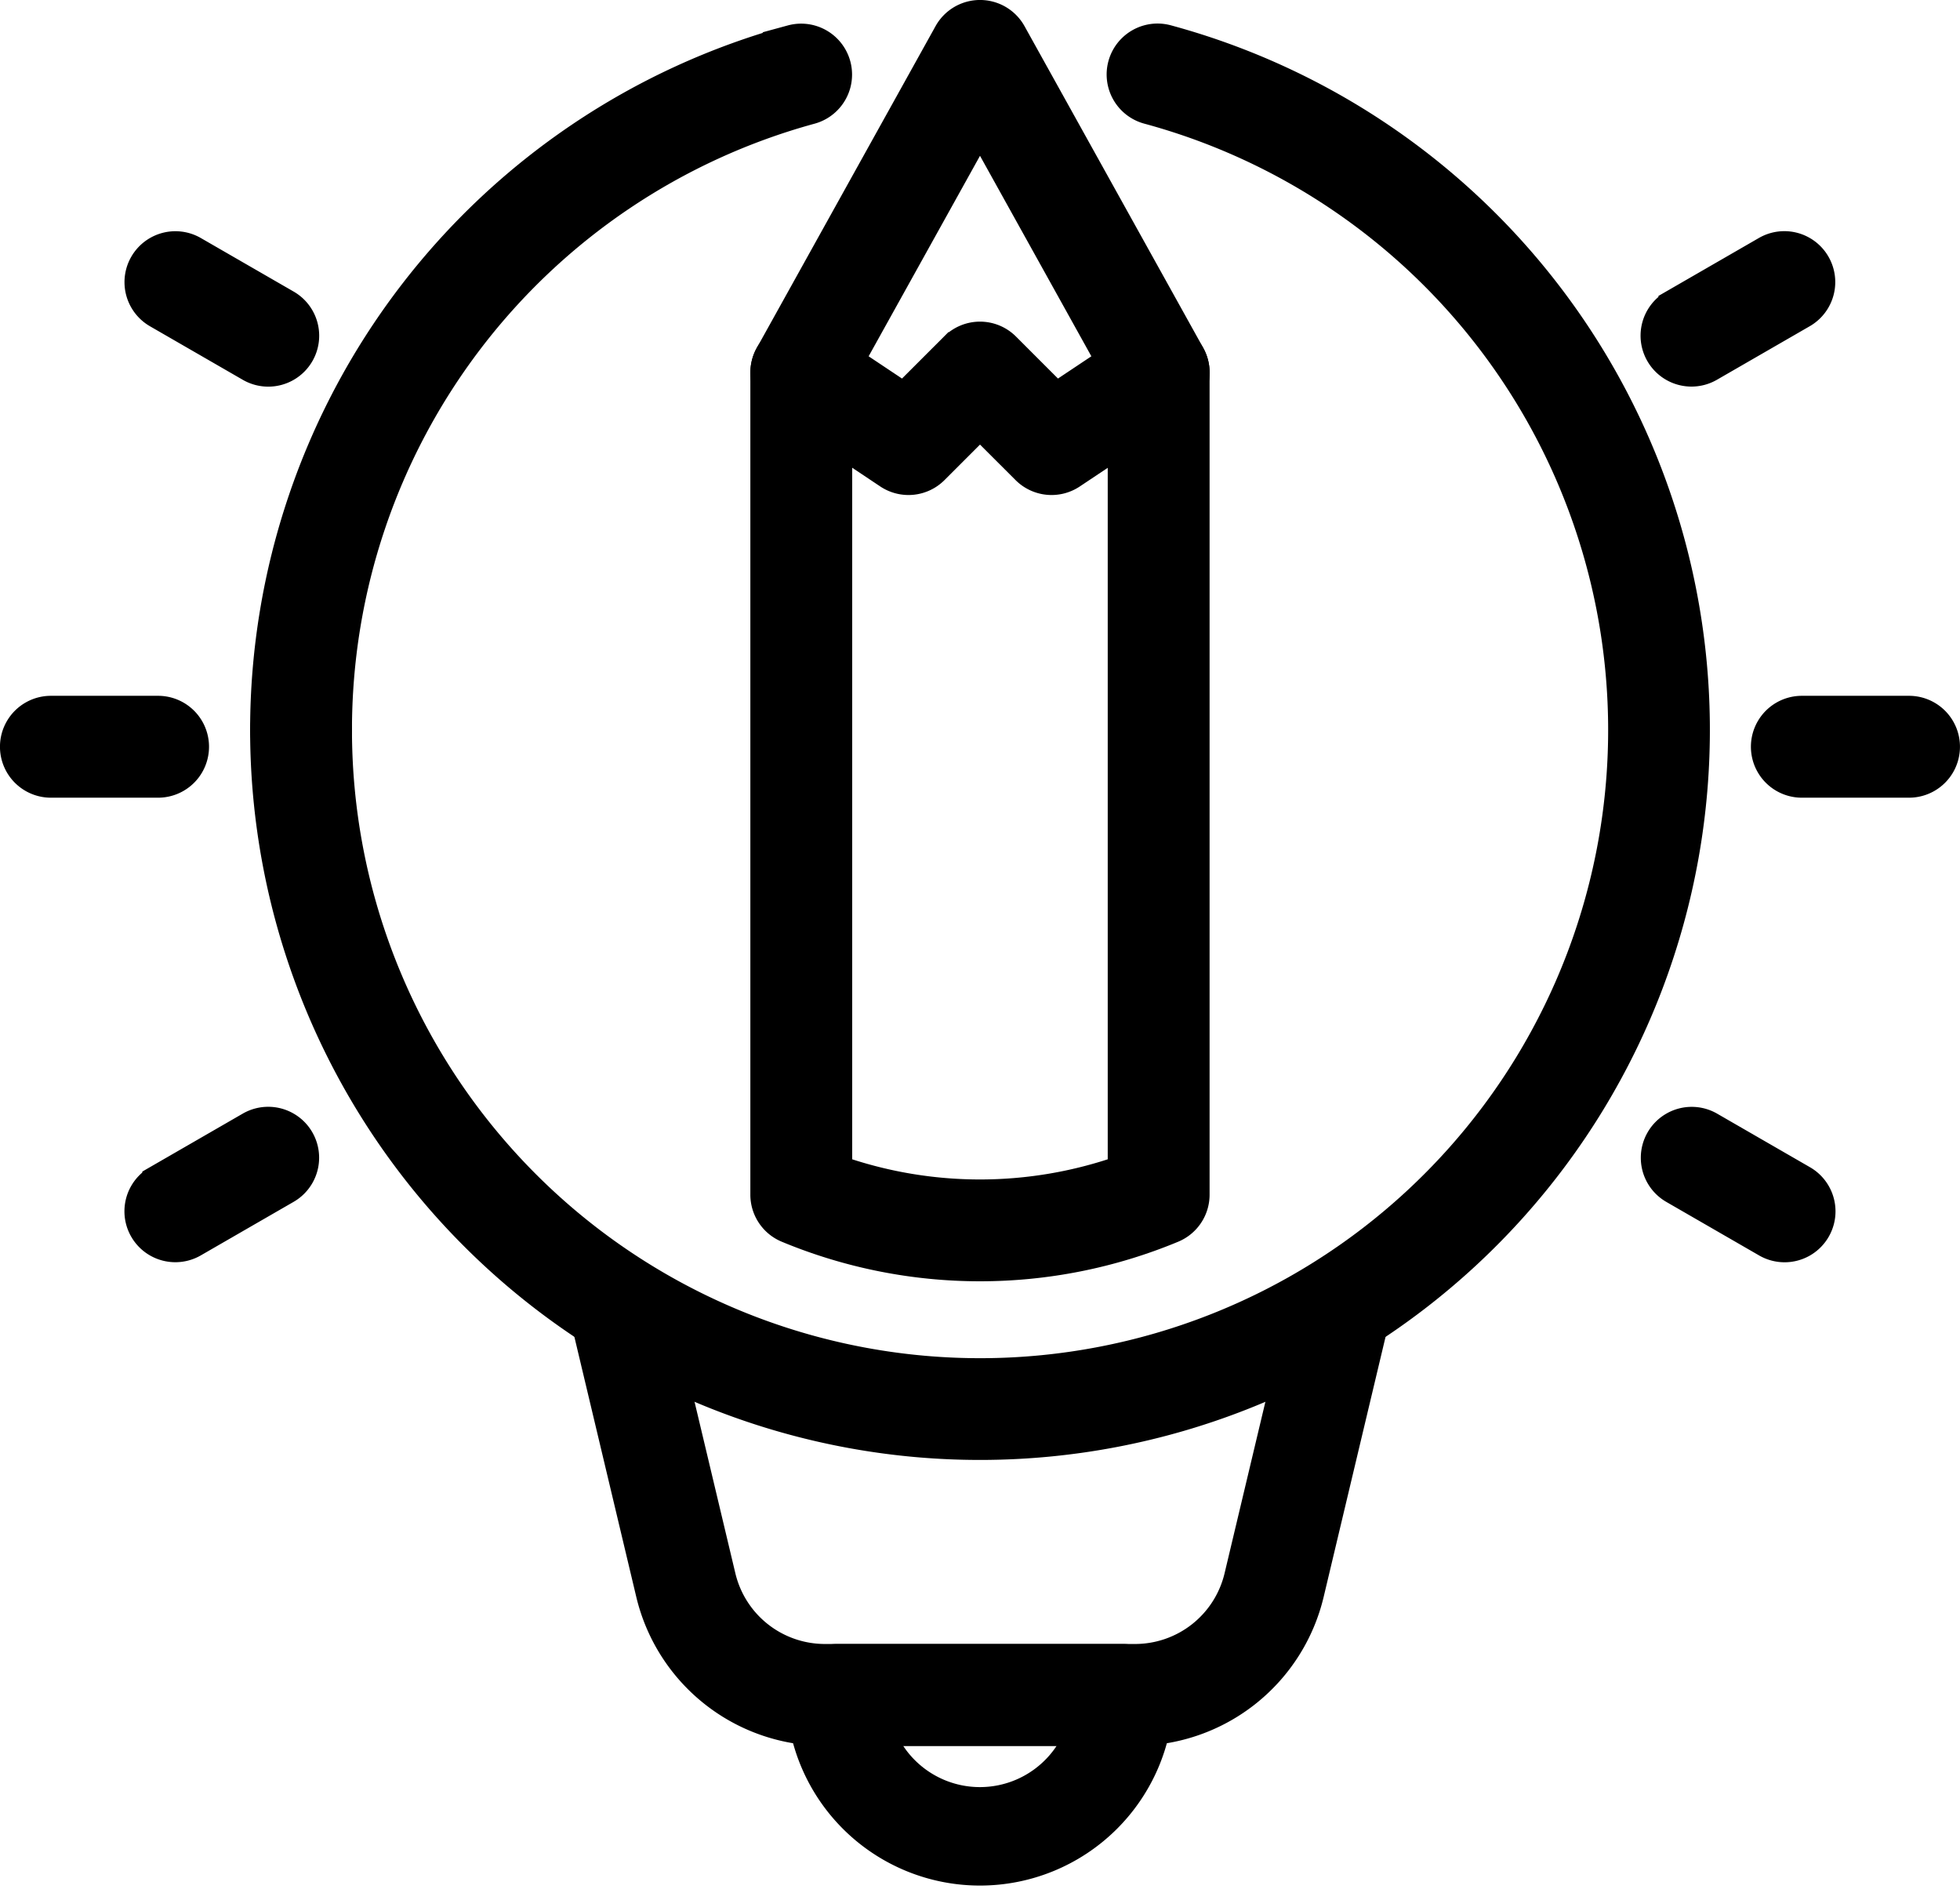
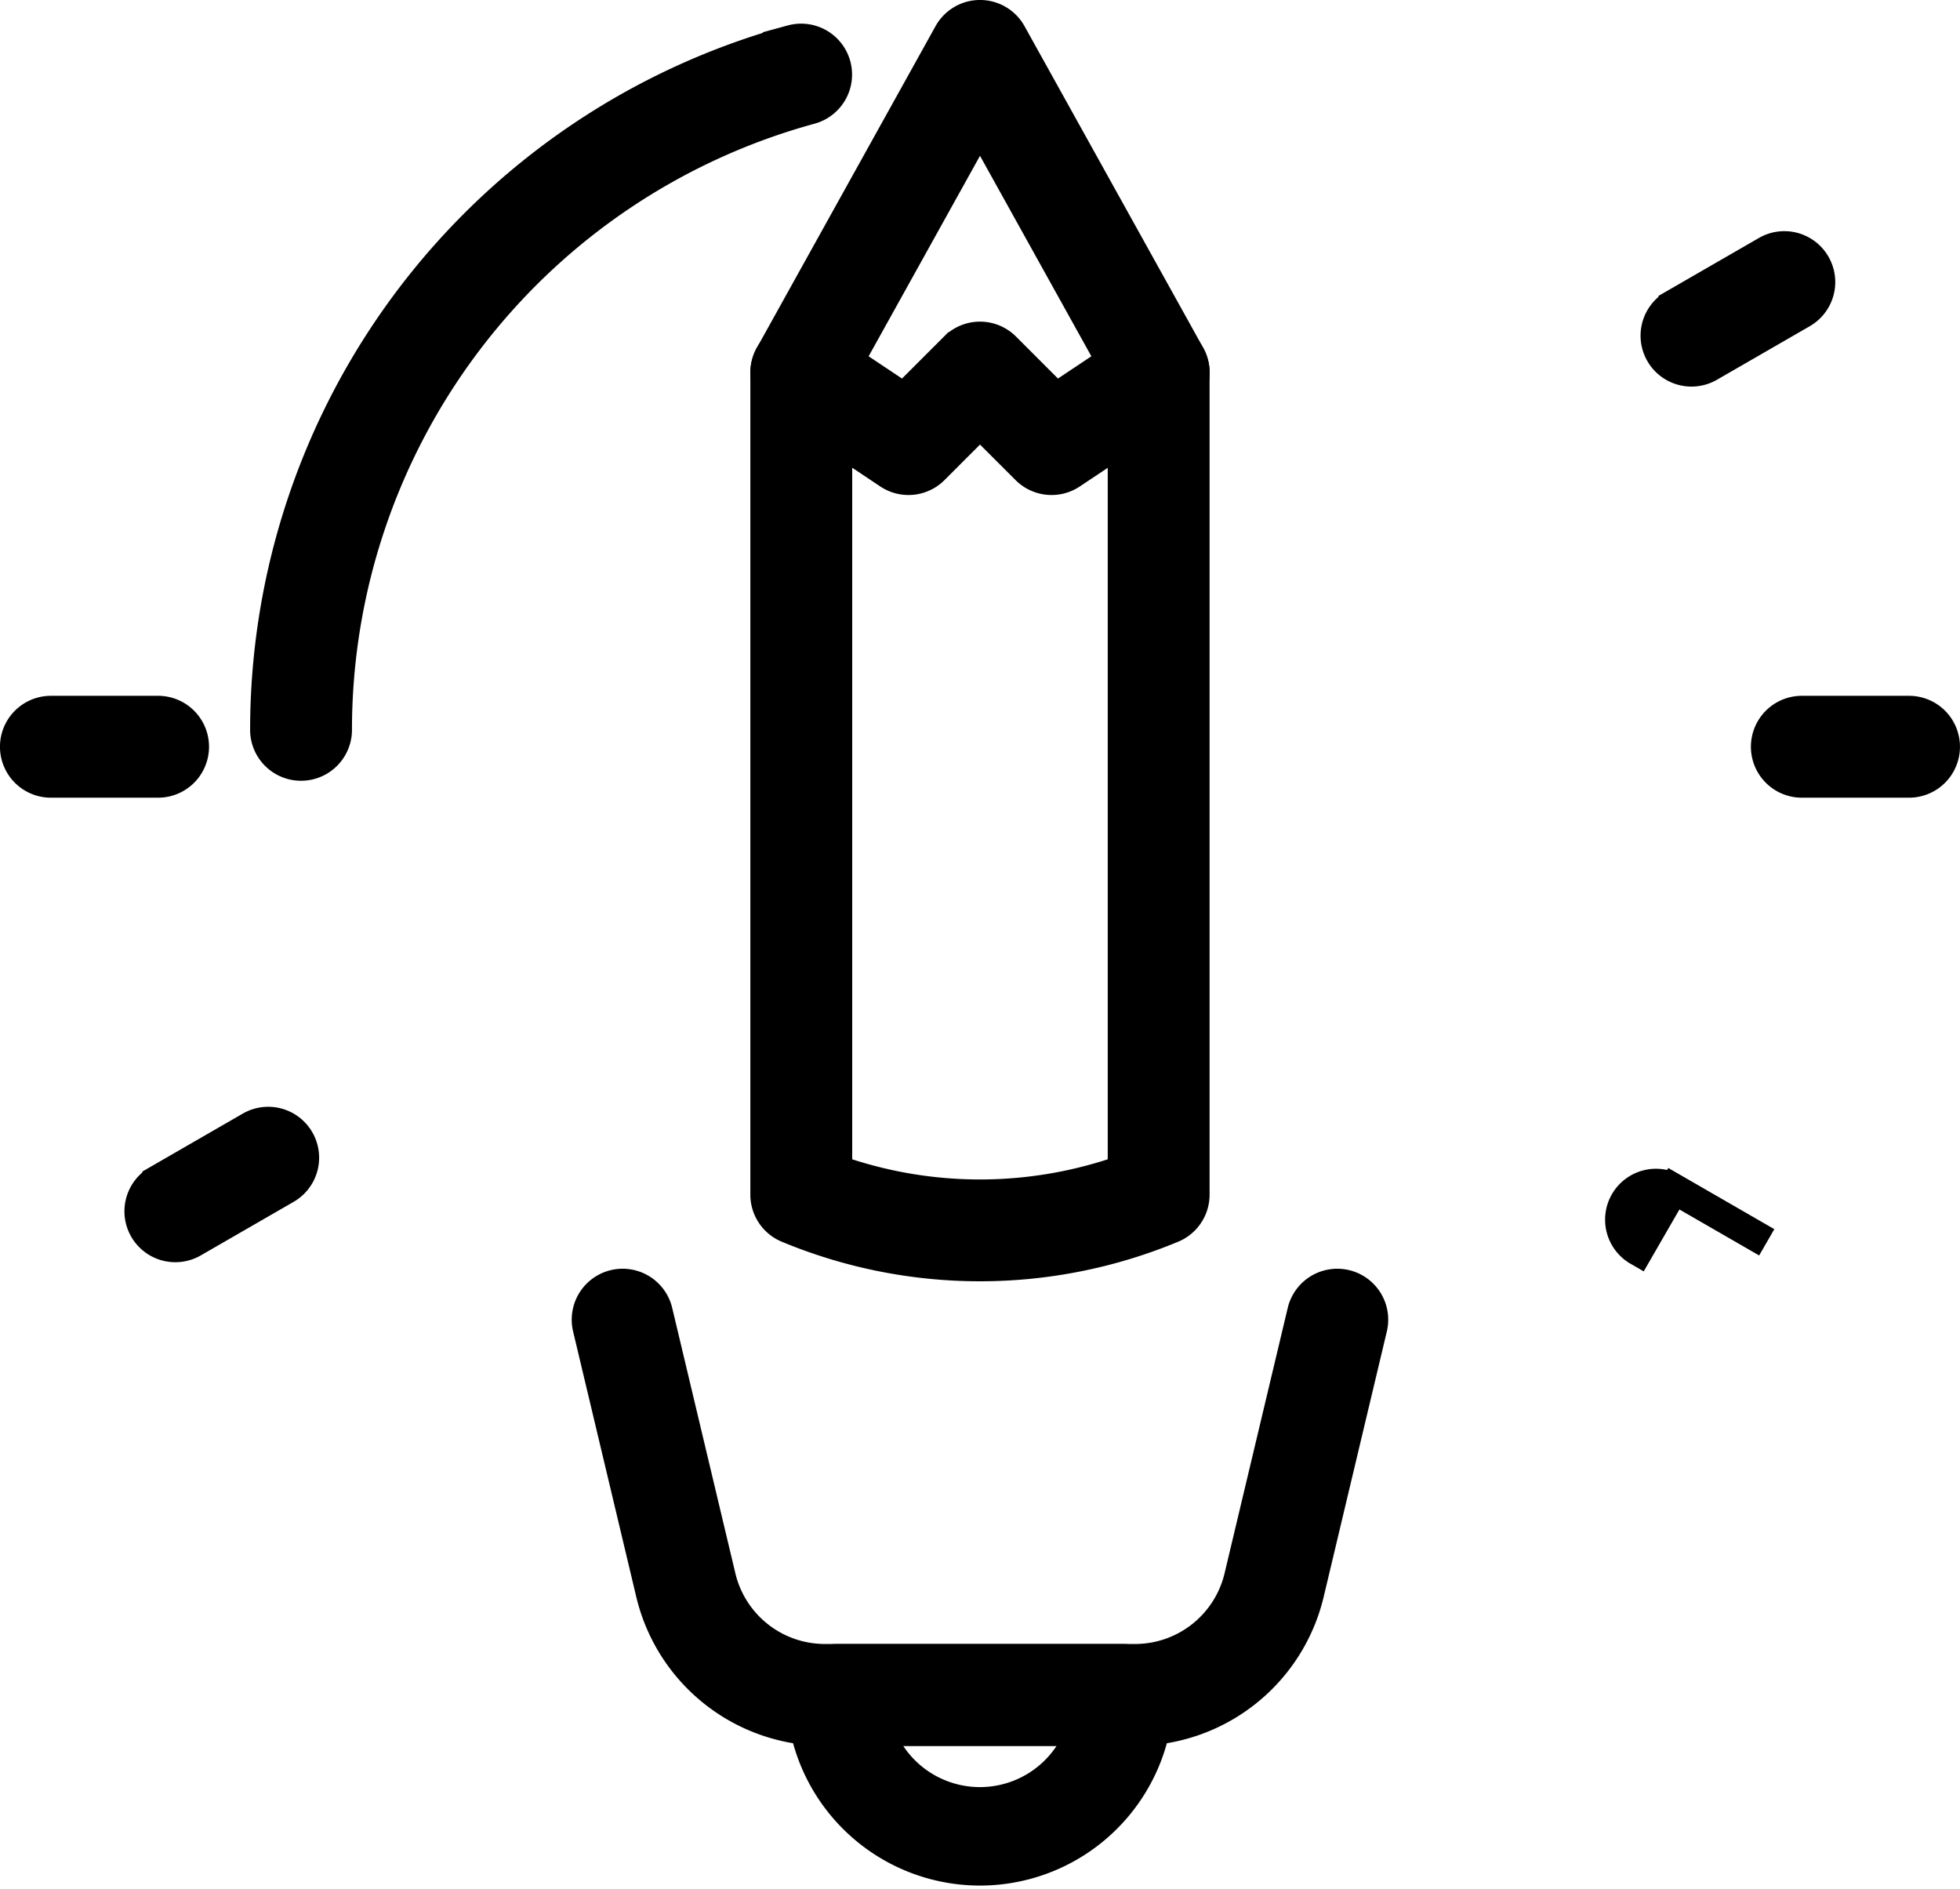
<svg xmlns="http://www.w3.org/2000/svg" width="32.27" height="31.093" viewBox="0 0 32.27 31.093">
  <g id="Exp-2.-O" transform="translate(-27.528 -33.083)">
    <g id="Group_470" data-name="Group 470" transform="translate(27.778 33.333)">
      <path id="Path_3912" data-name="Path 3912" d="M150.588,288.889a.588.588,0,0,0-.588.588,2.942,2.942,0,0,0,5.883,0,.588.588,0,0,0-.588-.588Zm4.017,1.177h-3.329a1.765,1.765,0,0,0,3.329,0Z" transform="translate(-137.057 -261.826)" stroke="#000" stroke-width="0.5" fill-rule="evenodd" />
      <path id="Path_3913" data-name="Path 3913" d="M116.682,231.279l1.04,4.369a2.942,2.942,0,0,0,2.862,2.26h5.107a2.942,2.942,0,0,0,2.862-2.26l1.04-4.369a.588.588,0,0,0-1.145-.273l-1.04,4.369a1.765,1.765,0,0,1-1.717,1.356h-5.107a1.765,1.765,0,0,1-1.717-1.356l-1.04-4.369a.588.588,0,0,0-1.145.273Z" transform="translate(-107.253 -209.669)" stroke="#000" stroke-width="0.5" fill-rule="evenodd" />
-       <path id="Path_3914" data-name="Path 3914" d="M66.667,48.359A11.767,11.767,0,1,0,81.511,37a.588.588,0,0,0-.307,1.136,10.591,10.591,0,1,1-13.36,10.224.588.588,0,0,0-1.177,0Z" transform="translate(-62.549 -36.592)" stroke="#000" stroke-width="0.5" fill-rule="evenodd" />
      <path id="Path_3915" data-name="Path 3915" d="M75.337,37.048A11.771,11.771,0,0,0,66.667,48.4a.588.588,0,1,0,1.177,0,10.593,10.593,0,0,1,7.8-10.219.588.588,0,0,0-.309-1.135Z" transform="translate(-62.549 -36.636)" stroke="#000" stroke-width="0.5" fill-rule="evenodd" />
      <path id="Path_3916" data-name="Path 3916" d="M150.327,97.051V83.921a.588.588,0,1,1,1.177,0V97.454a.588.588,0,0,1-.362.543,8.251,8.251,0,0,1-6.337,0,.588.588,0,0,1-.362-.543V83.921a.588.588,0,1,1,1.177,0V97.051a7.082,7.082,0,0,0,4.707,0Z" transform="translate(-132.089 -78.038)" stroke="#000" stroke-width="0.5" fill-rule="evenodd" />
      <path id="Path_3917" data-name="Path 3917" d="M147.974,40.048l-.761.761a.588.588,0,0,1-.742.074l-1.765-1.177a.588.588,0,0,1-.188-.775l2.942-5.295a.588.588,0,0,1,1.029,0l2.942,5.295a.588.588,0,0,1-.188.775l-1.765,1.177a.588.588,0,0,1-.742-.074Zm1.252-.412.912-.608-2.164-3.895-2.164,3.895.912.608.836-.836a.588.588,0,0,1,.832,0Z" transform="translate(-132.089 -33.333)" stroke="#000" stroke-width="0.5" fill-rule="evenodd" />
      <path id="Path_3918" data-name="Path 3918" d="M300.588,142.666h1.765a.588.588,0,1,0,0-1.177h-1.765a.588.588,0,1,0,0,1.177Z" transform="translate(-271.172 -130.035)" stroke="#000" stroke-width="0.5" fill-rule="evenodd" />
-       <path id="Path_3919" data-name="Path 3919" d="M283.175,206.476l1.529.882a.588.588,0,1,0,.588-1.019l-1.529-.882a.588.588,0,1,0-.588,1.019Z" transform="translate(-255.866 -187.158)" stroke="#000" stroke-width="0.5" fill-rule="evenodd" />
+       <path id="Path_3919" data-name="Path 3919" d="M283.175,206.476l1.529.882l-1.529-.882a.588.588,0,1,0-.588,1.019Z" transform="translate(-255.866 -187.158)" stroke="#000" stroke-width="0.5" fill-rule="evenodd" />
      <path id="Path_3920" data-name="Path 3920" d="M48.952,205.456l-1.529.882a.588.588,0,0,0,.588,1.019l1.529-.882a.588.588,0,0,0-.588-1.019Z" transform="translate(-45.08 -187.158)" stroke="#000" stroke-width="0.5" fill-rule="evenodd" />
      <path id="Path_3921" data-name="Path 3921" d="M28.366,142.666h1.765a.588.588,0,1,0,0-1.177H28.366a.588.588,0,0,0,0,1.177Z" transform="translate(-27.778 -130.035)" stroke="#000" stroke-width="0.5" fill-rule="evenodd" />
-       <path id="Path_3922" data-name="Path 3922" d="M47.424,70.365l1.529.882a.588.588,0,0,0,.588-1.019l-1.529-.882a.588.588,0,0,0-.588,1.019Z" transform="translate(-45.08 -65.461)" stroke="#000" stroke-width="0.5" fill-rule="evenodd" />
      <path id="Path_3923" data-name="Path 3923" d="M284.7,69.345l-1.529.882a.588.588,0,1,0,.588,1.019l1.529-.882a.588.588,0,0,0-.588-1.019Z" transform="translate(-255.866 -65.461)" stroke="#000" stroke-width="0.5" fill-rule="evenodd" />
    </g>
  </g>
</svg>